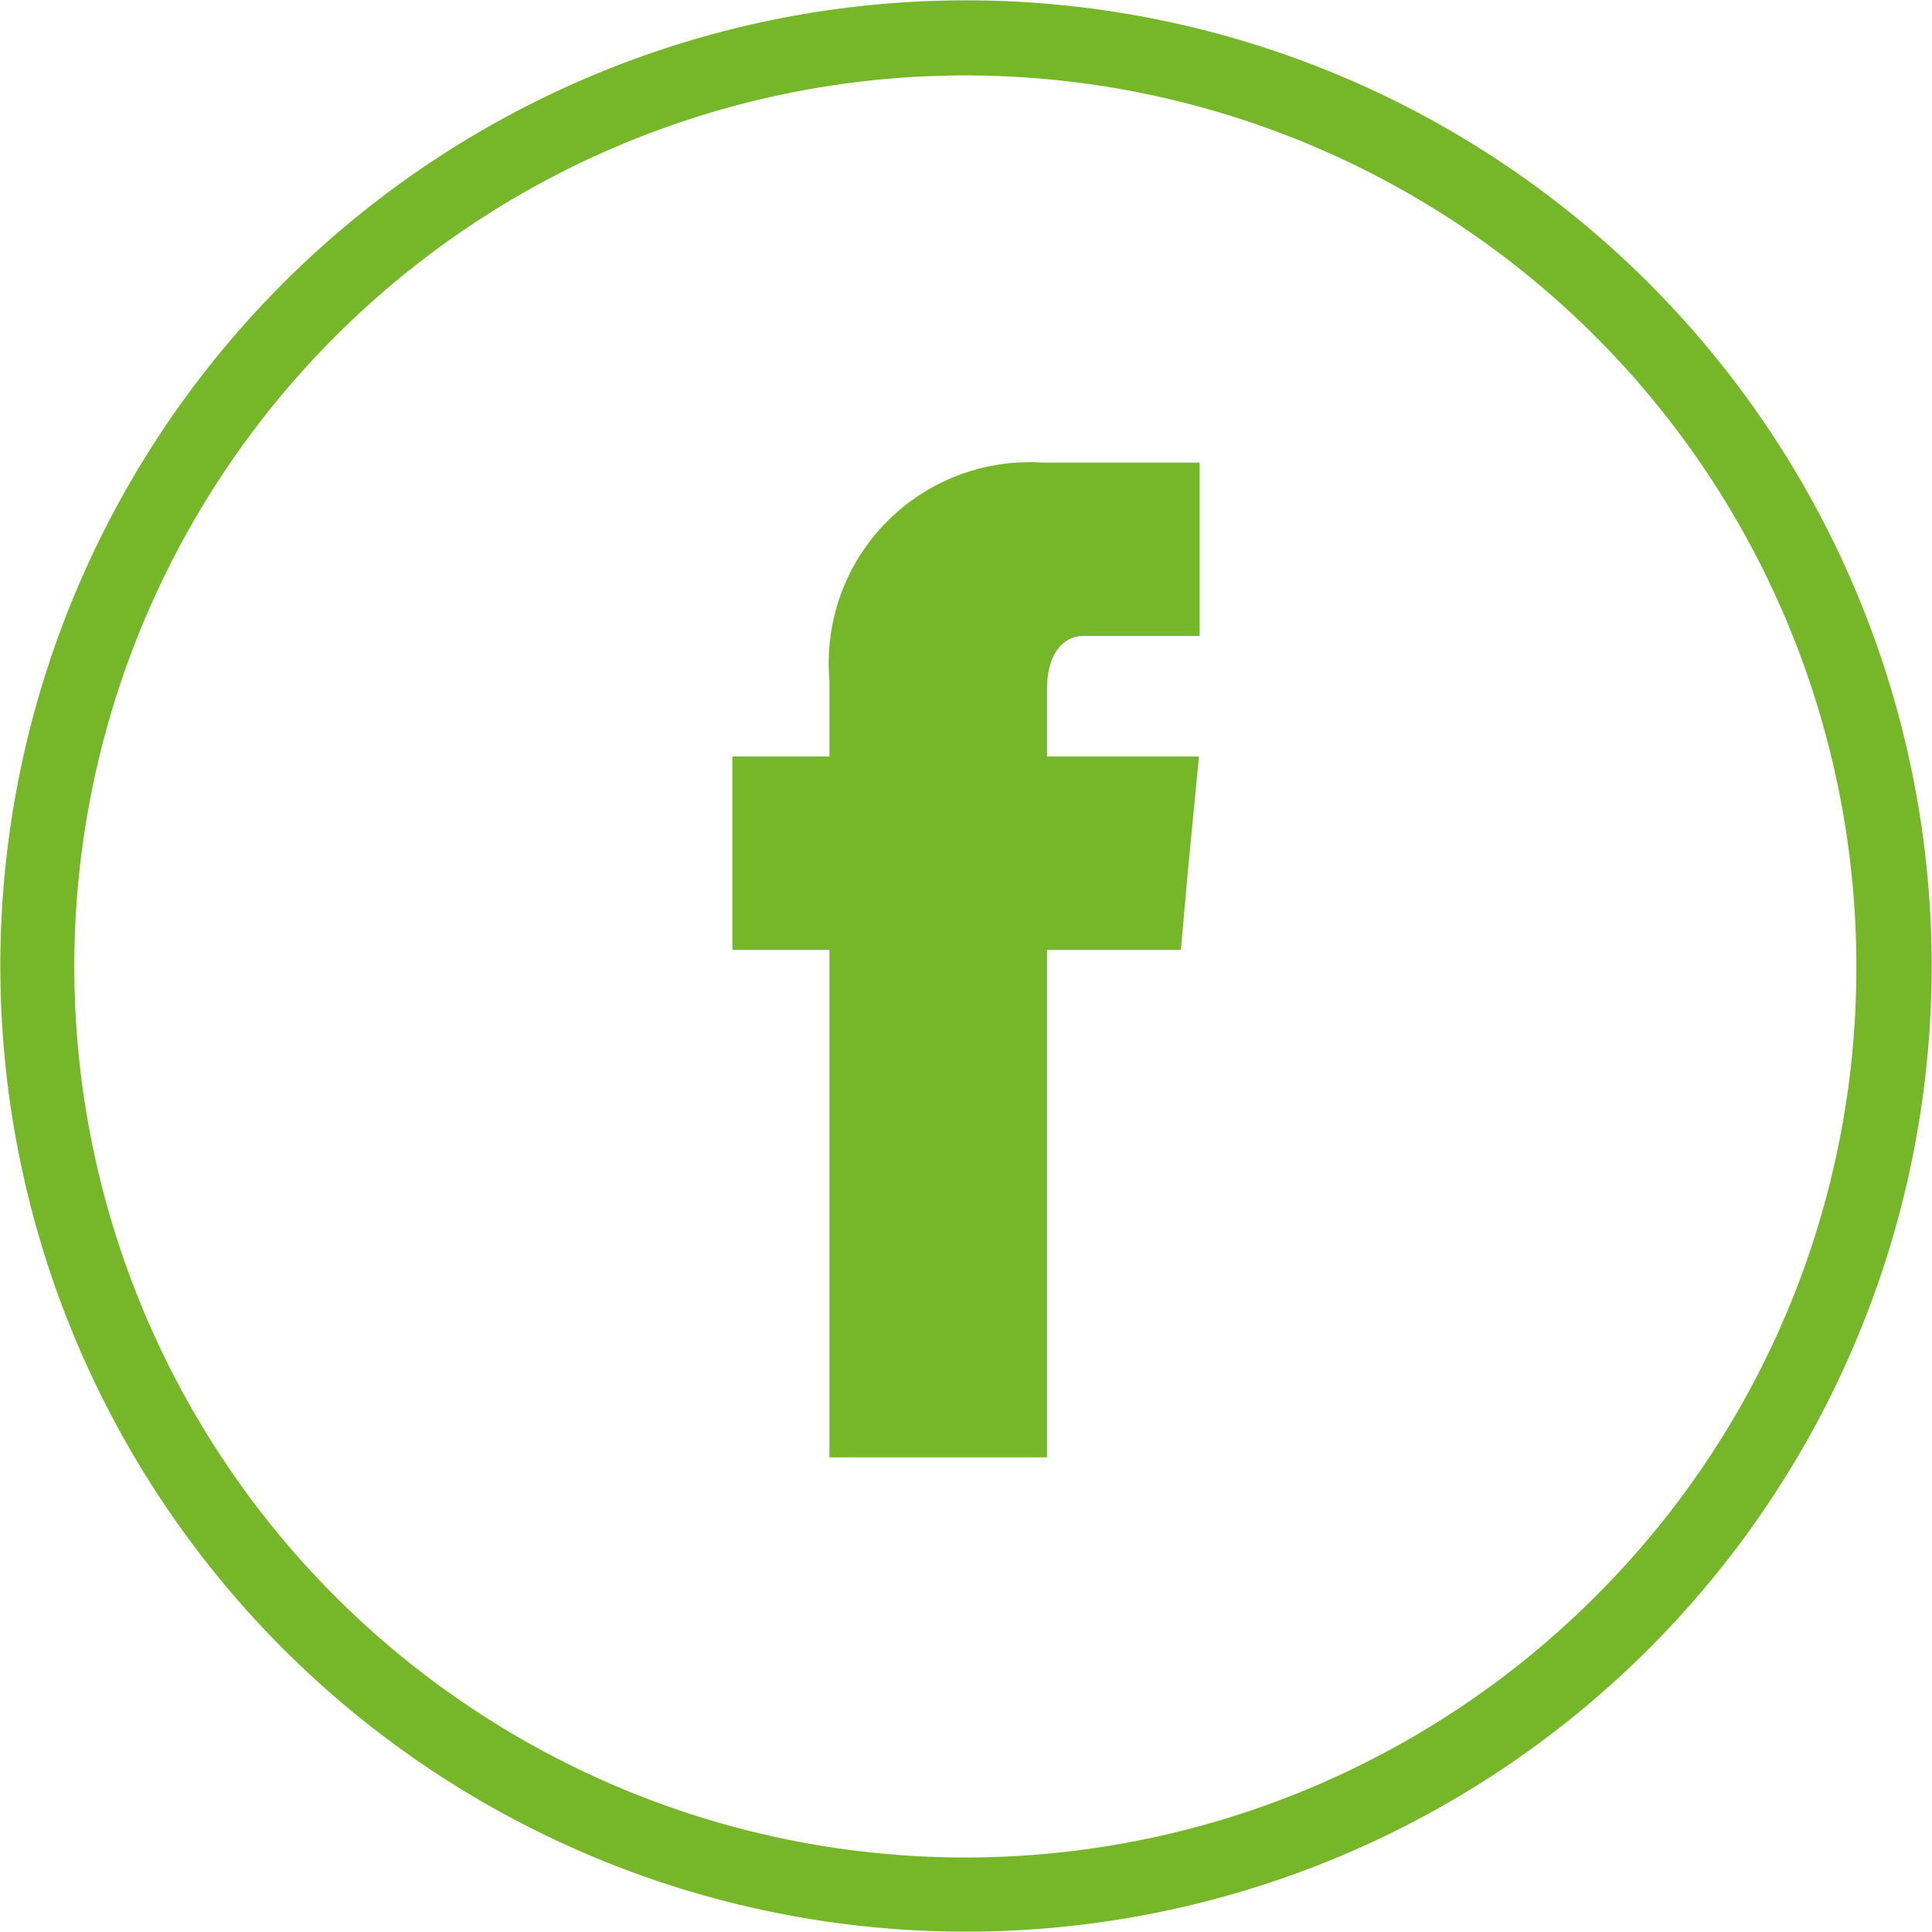
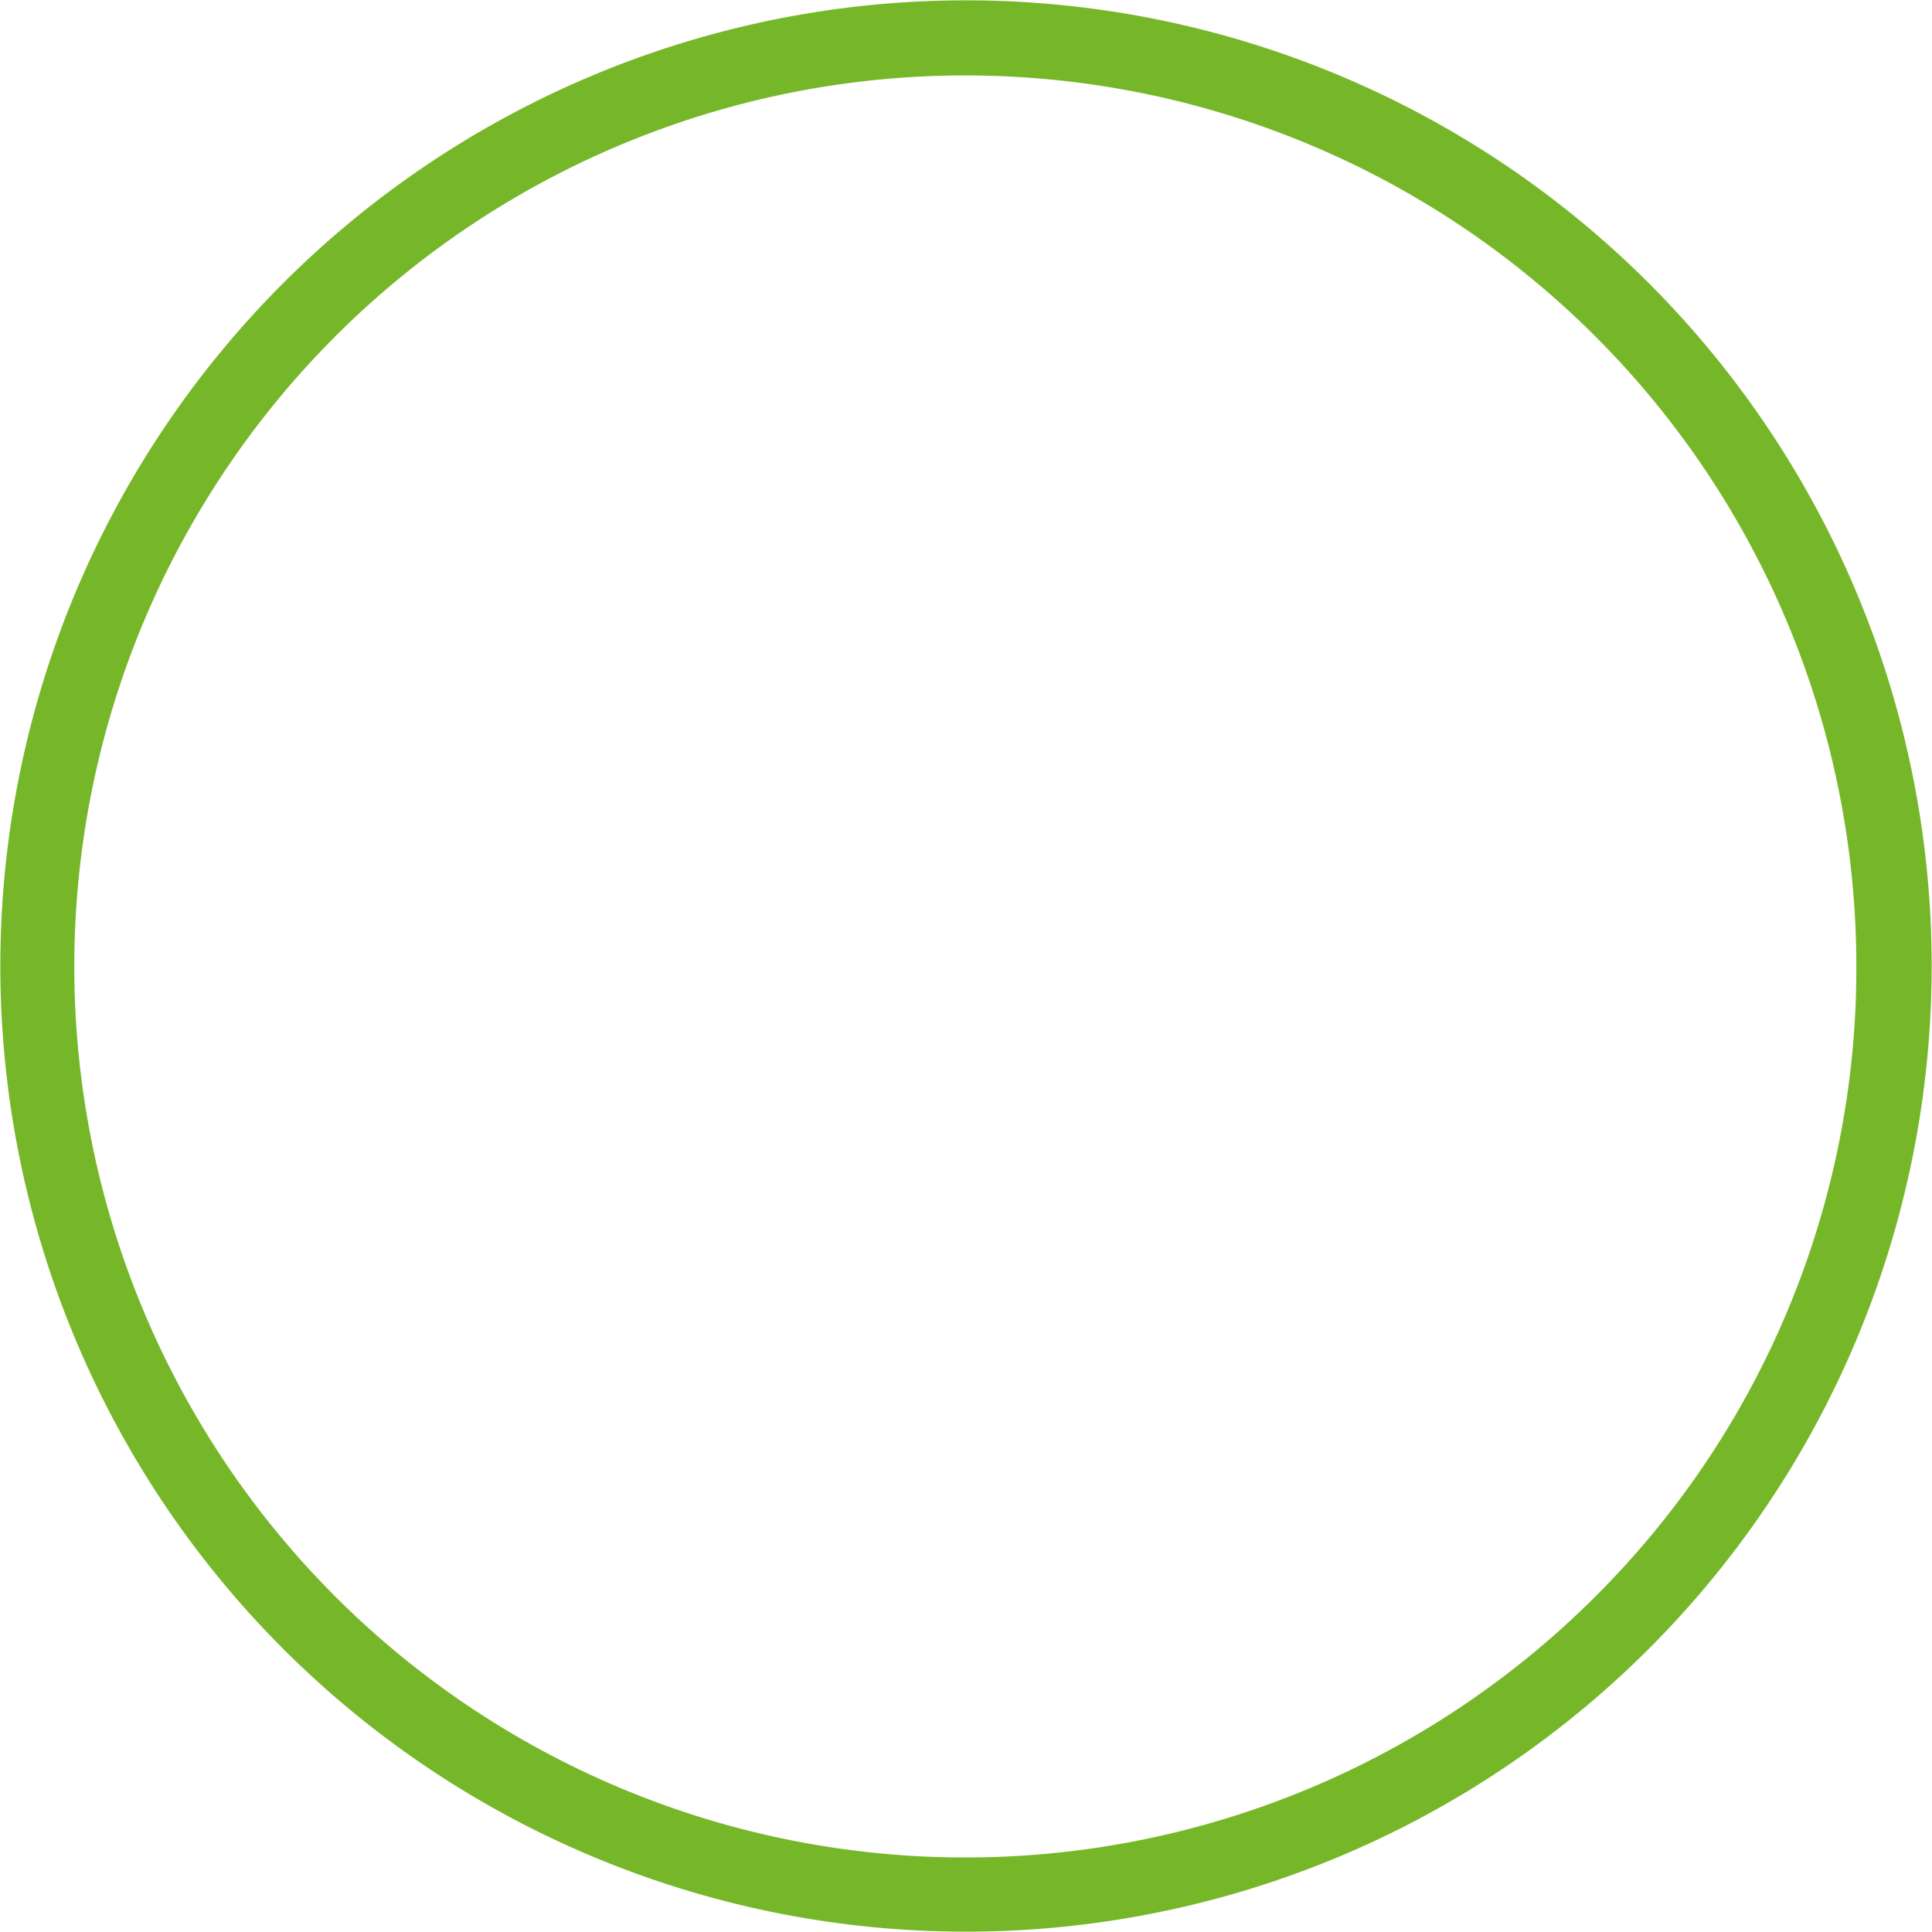
<svg xmlns="http://www.w3.org/2000/svg" viewBox="0 0 28.86 28.86">
  <defs>
    <style>.cls-1{fill:#76b729;}</style>
  </defs>
  <title>facebook , social , media, social , media, (5)</title>
  <g id="Ebene_2" data-name="Ebene 2">
    <g id="Ebene_2-2" data-name="Ebene 2">
      <g id="facebook_social_media_social_media_" data-name="facebook , social , media, social , media,">
        <path class="cls-1" d="M24.63,4.23a14.42,14.42,0,1,0-20.4,20.4,14.42,14.42,0,1,0,20.4-20.4Zm-.79,19.61a13.31,13.31,0,1,1,3.89-9.41A13.25,13.25,0,0,1,23.84,23.84Z" />
-         <path class="cls-1" d="M15.64,10.3c0-.57.27-.8.54-.8h1.74V6.91H15.56a3,3,0,0,0-3.17,3.25V11.3H10.94v2.89h1.45v7.58h3.25V14.19h2l.1-1.13.17-1.76H15.64Z" />
      </g>
    </g>
  </g>
</svg>